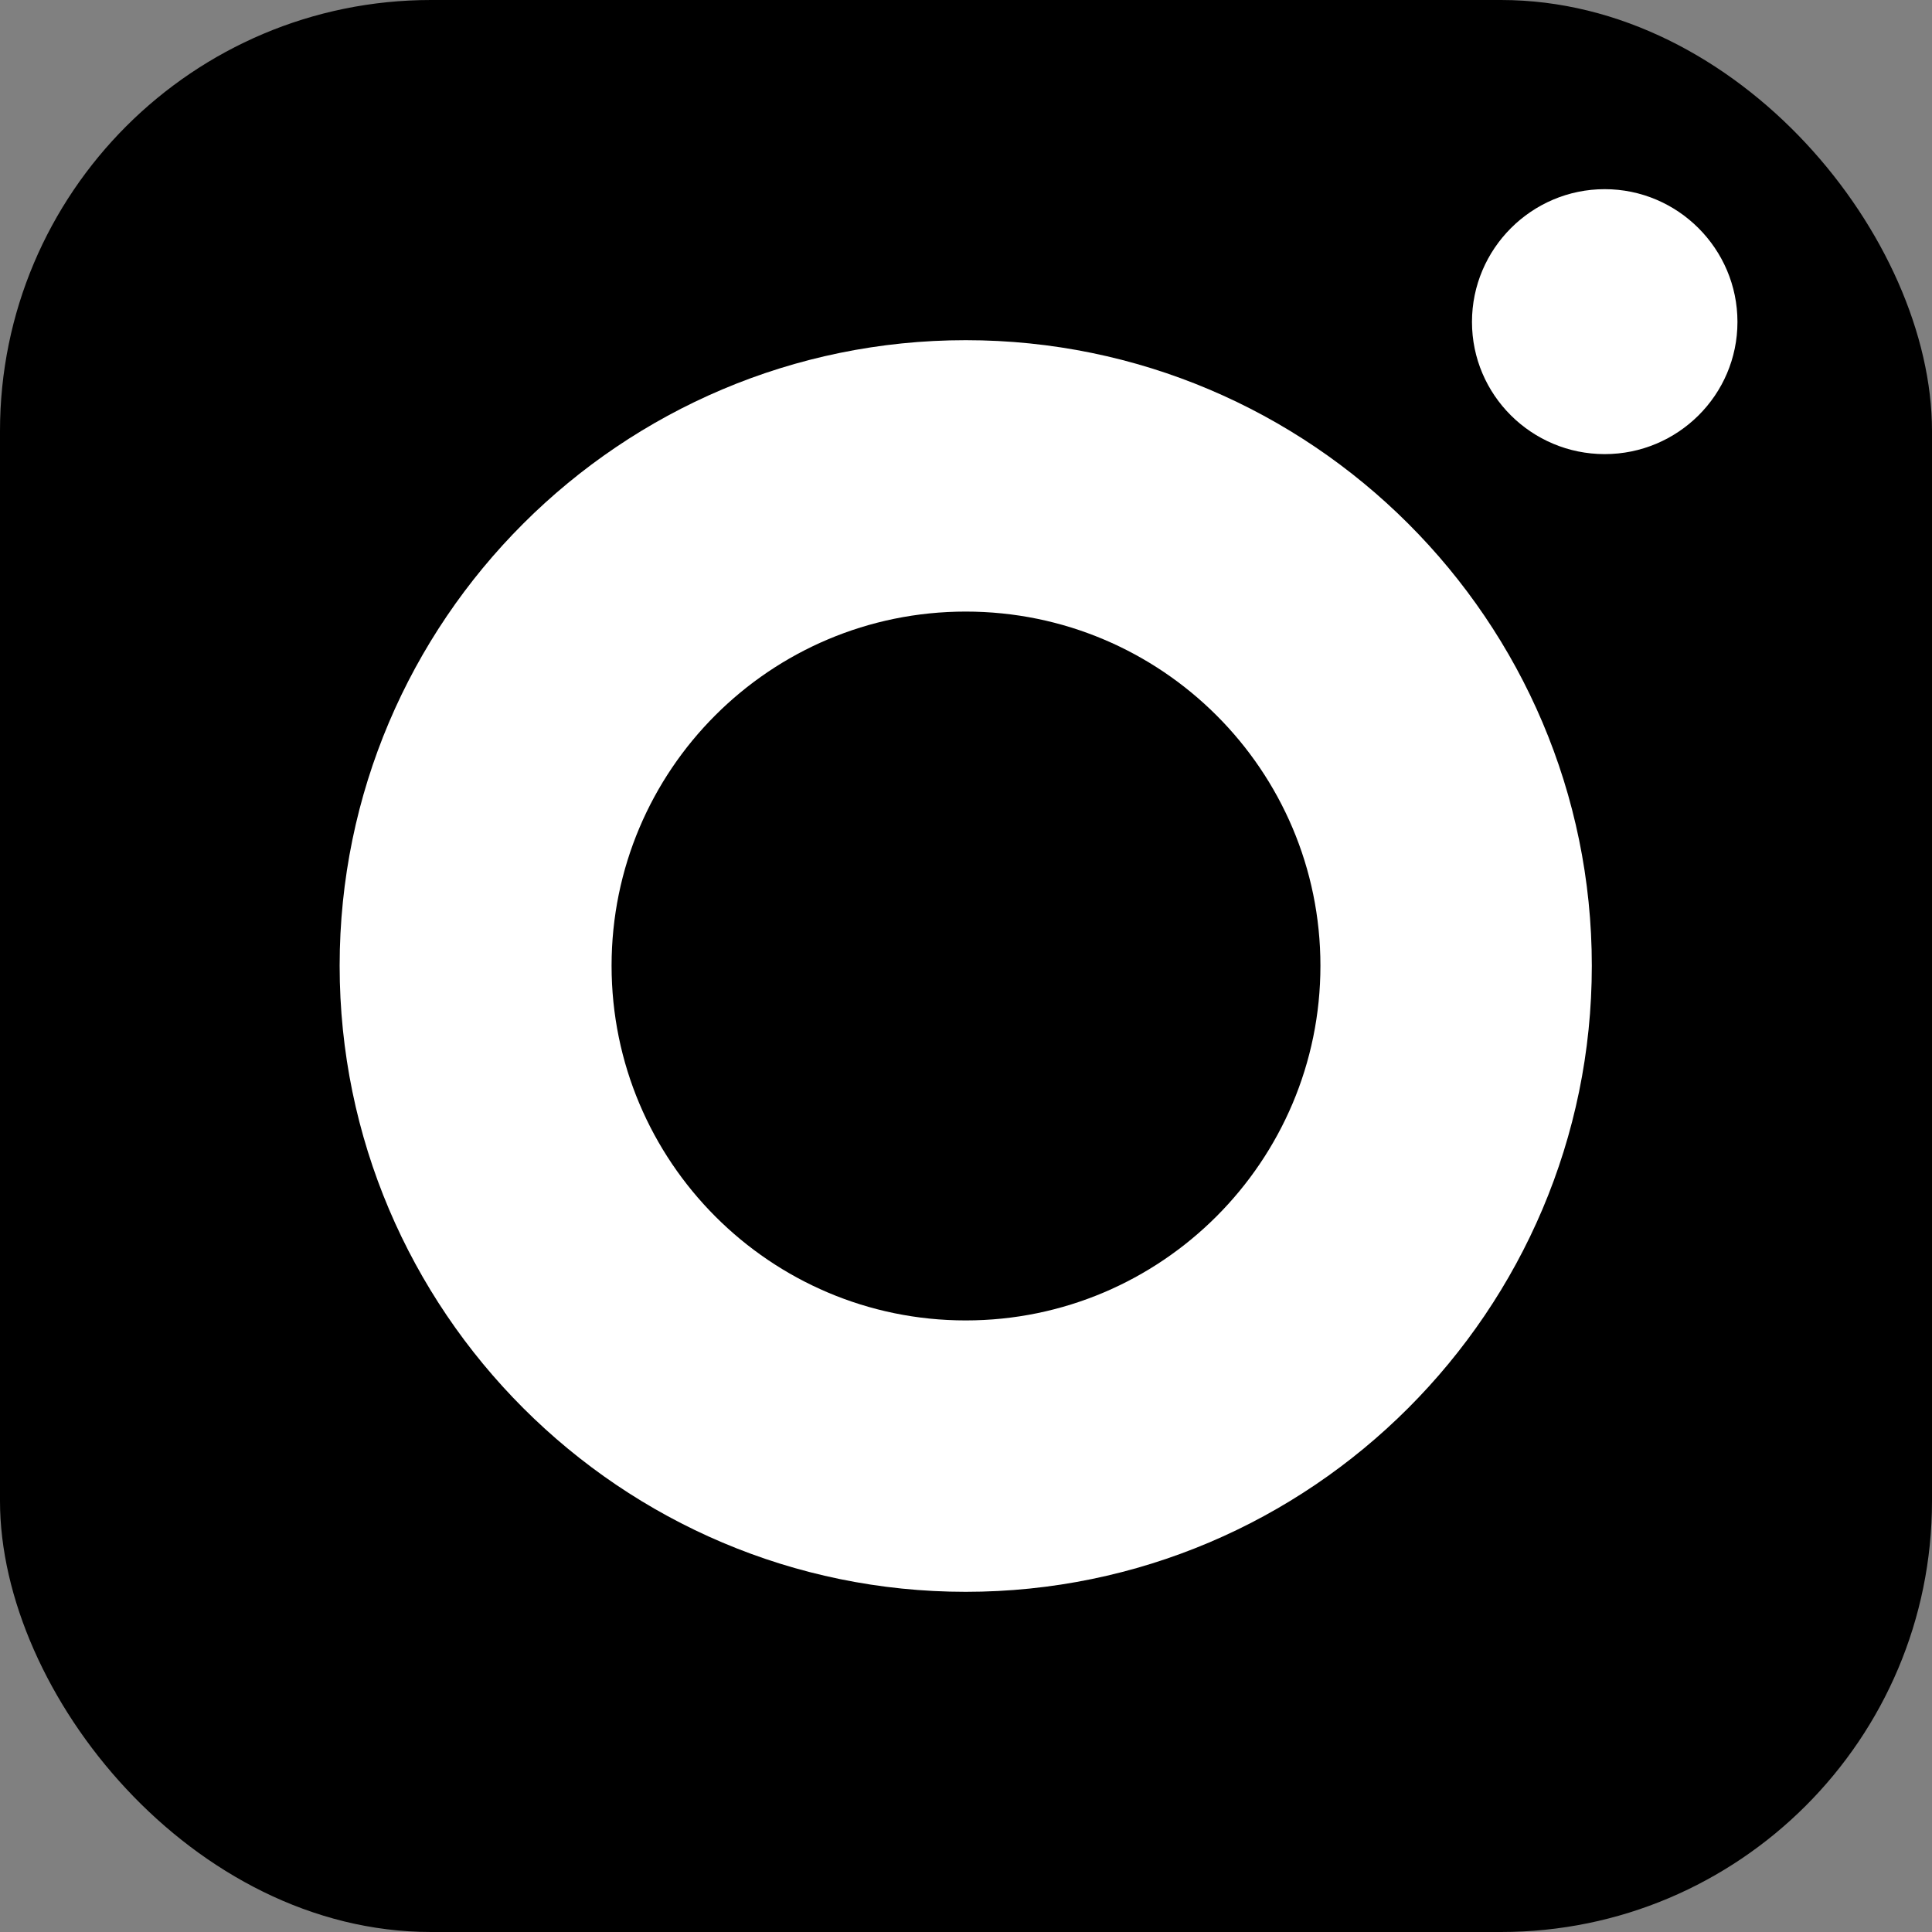
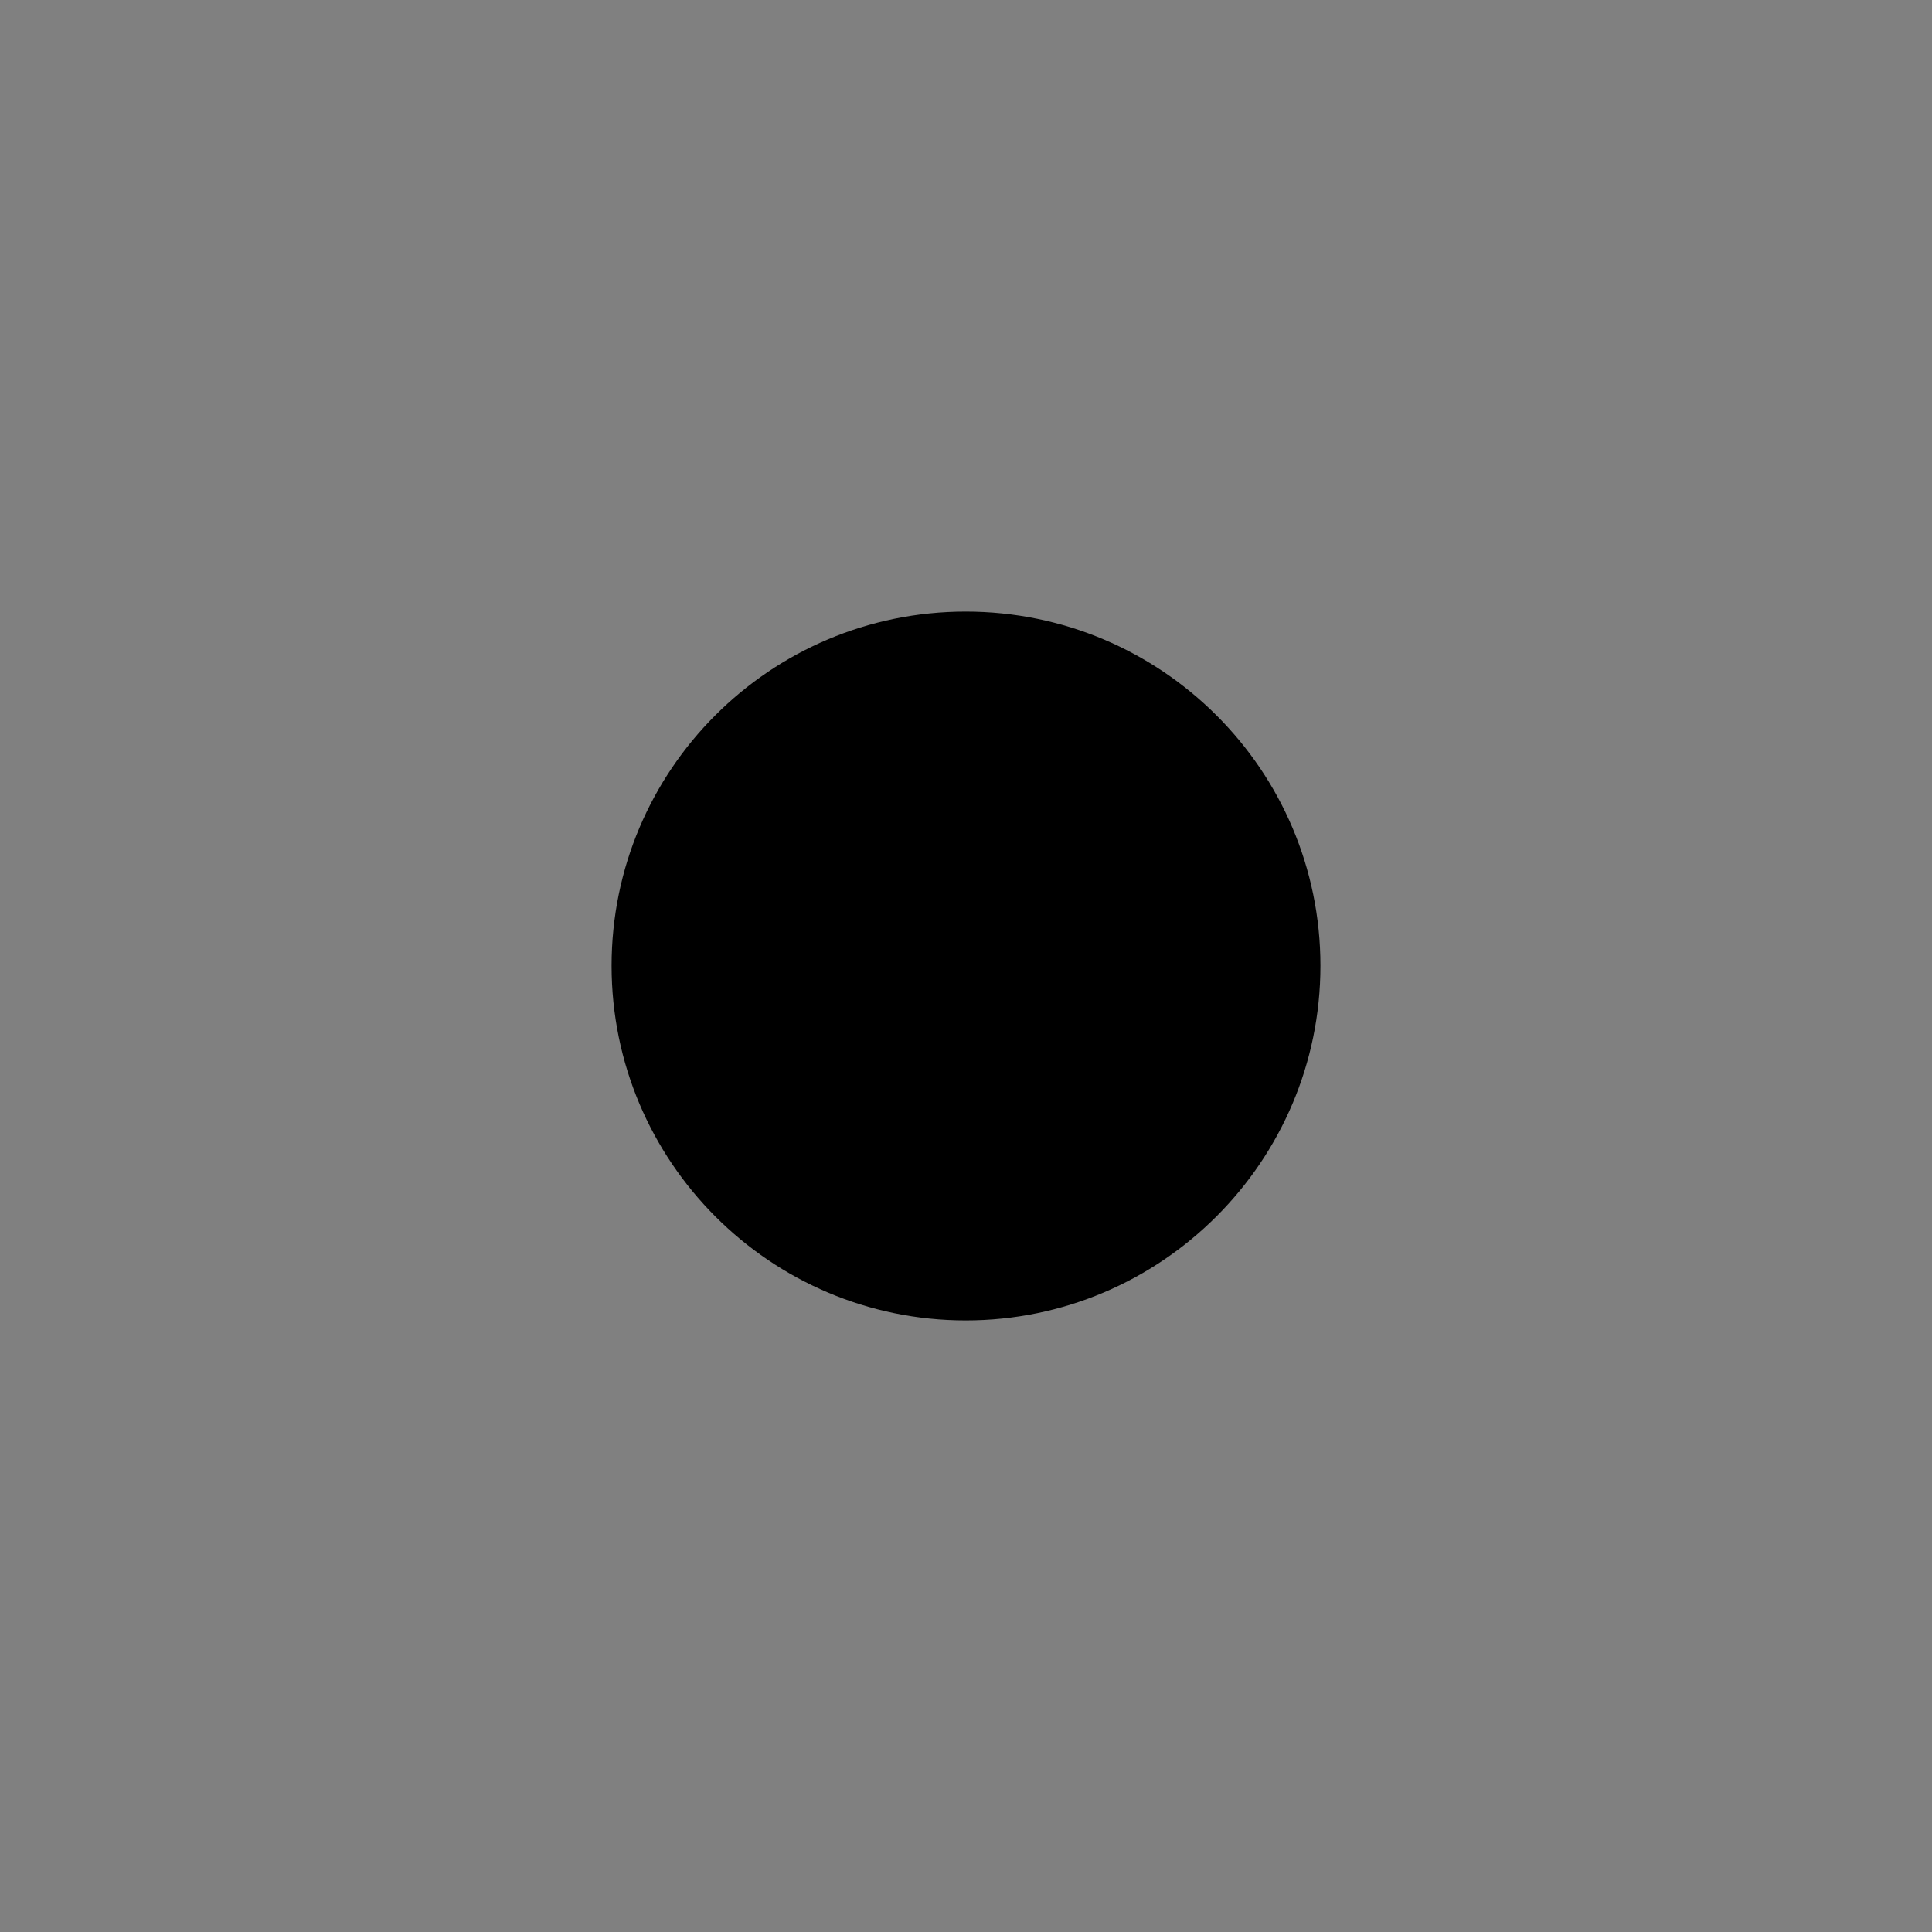
<svg xmlns="http://www.w3.org/2000/svg" id="Layer_1" viewBox="0 0 35.95 35.95">
  <rect x="0" y="0" width="35.95" height="35.95" fill="#808080" stroke="none" />
  <defs>
    <style>.cls-1{fill:#000;}.cls-1,.cls-2{stroke-width:0px;}.cls-2{fill:#fff;}</style>
  </defs>
-   <rect class="cls-1" width="35.95" height="35.95" rx="8.02" ry="8.02" />
-   <path class="cls-2" d="M17.97,29.62c-6.42,0-11.65-5.23-11.65-11.65s5.23-11.64,11.65-11.64,11.65,5.22,11.65,11.64-5.23,11.65-11.65,11.65Z" />
-   <path class="cls-2" d="M29.86,8.45c-1.36,0-2.47-1.1-2.47-2.46s1.11-2.47,2.47-2.47,2.47,1.11,2.47,2.47-1.11,2.46-2.47,2.46Z" />
-   <path class="cls-1" d="M17.97,11.38c-3.64,0-6.59,2.95-6.59,6.59s2.95,6.6,6.59,6.6,6.6-2.96,6.6-6.6-2.96-6.59-6.6-6.59Z" />
+   <path class="cls-1" d="M17.97,11.38c-3.64,0-6.59,2.95-6.59,6.59s2.95,6.6,6.59,6.6,6.6-2.96,6.6-6.6-2.96-6.59-6.6-6.59" />
</svg>